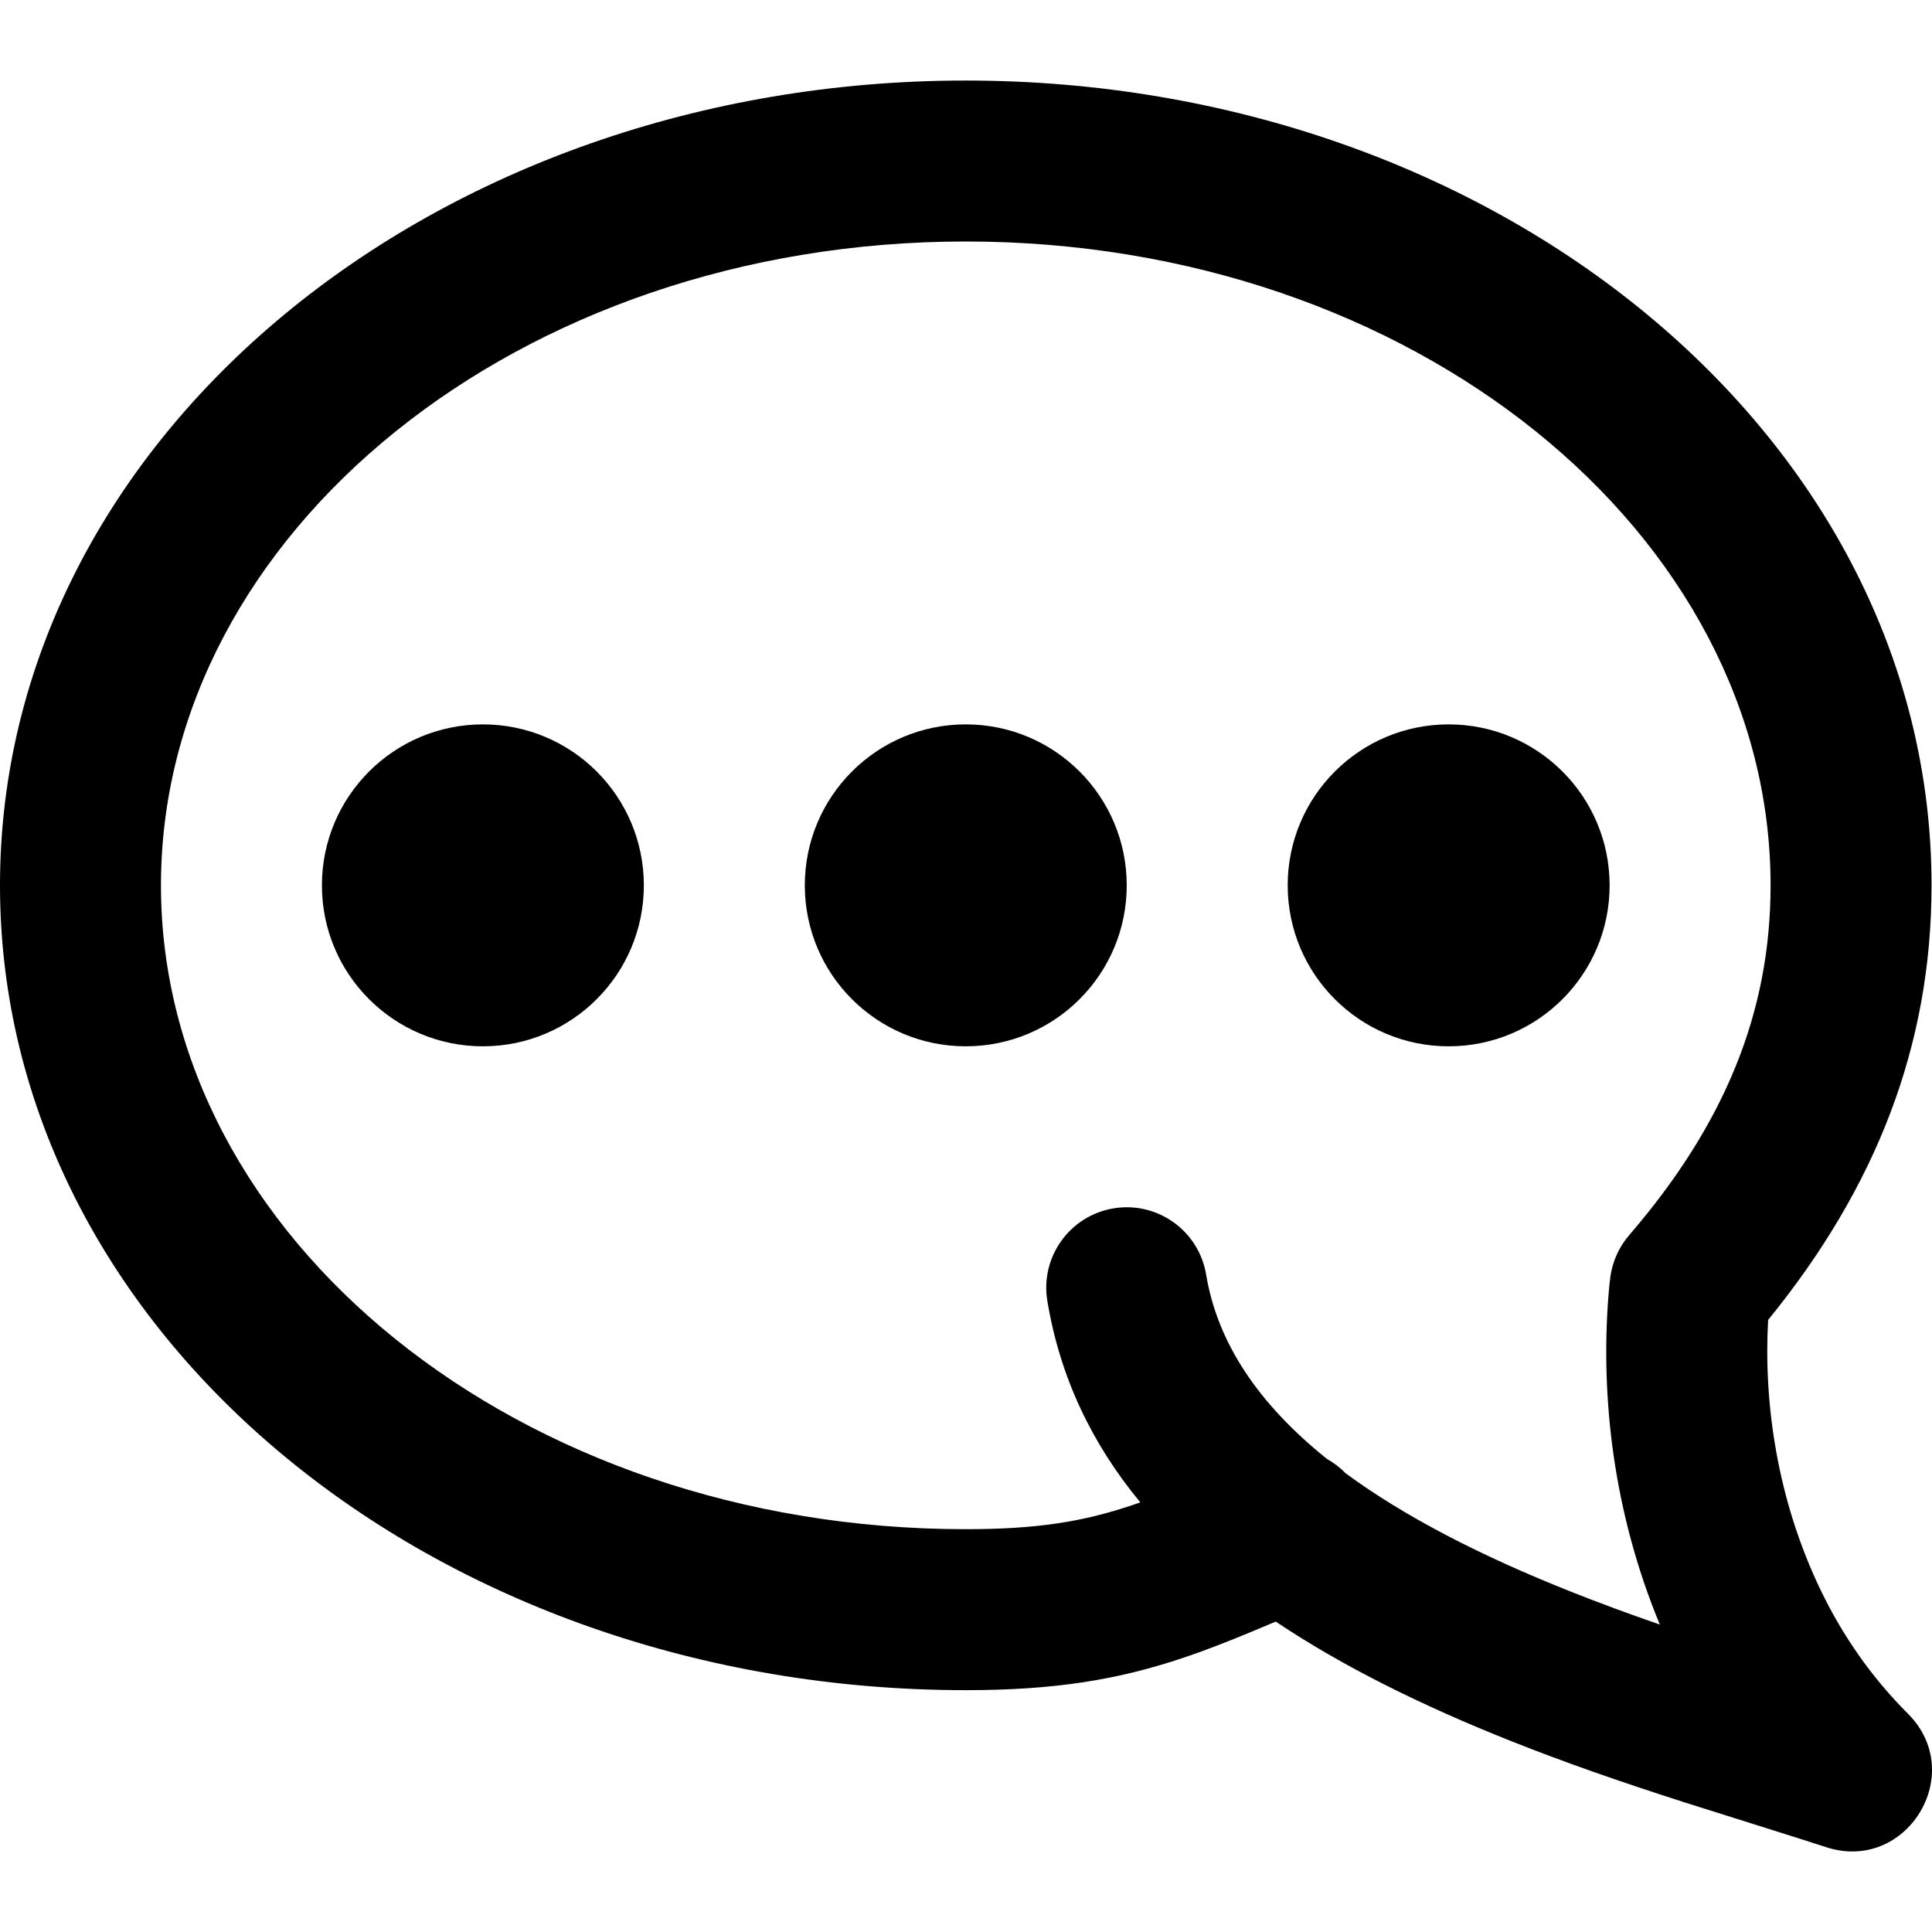
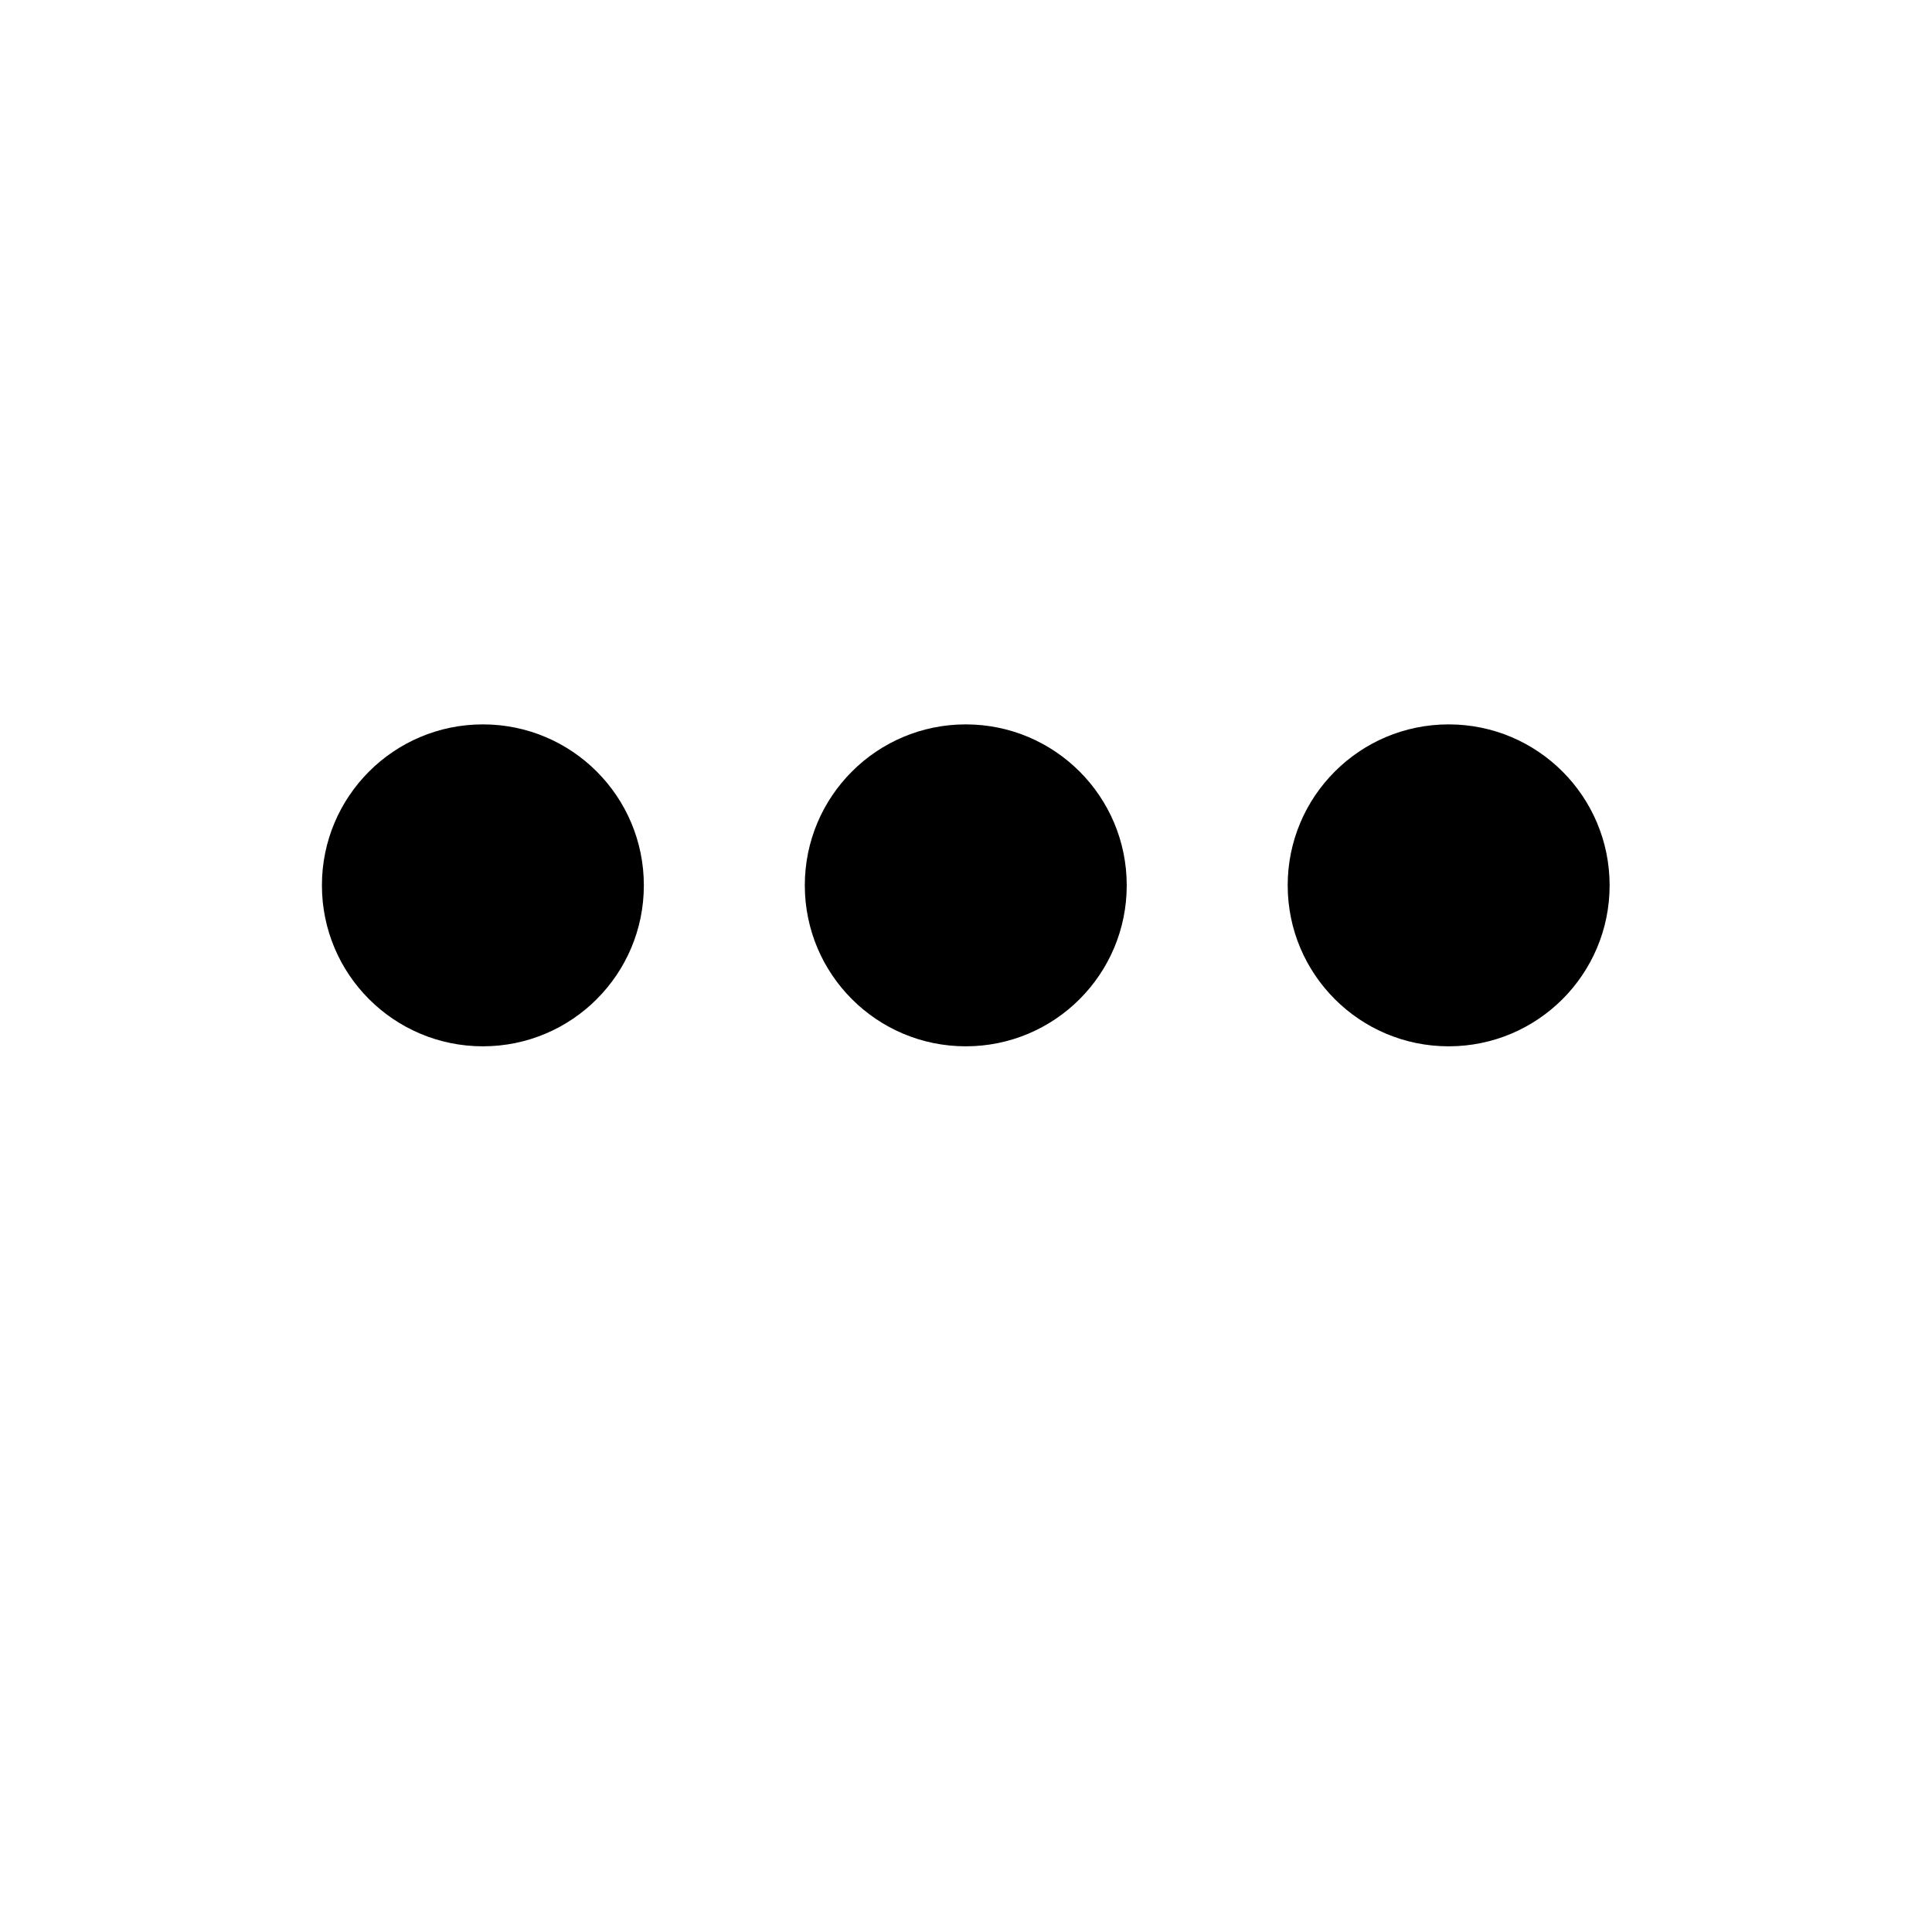
<svg xmlns="http://www.w3.org/2000/svg" fill="#000000" height="800px" width="800px" version="1.1" id="Layer_1" viewBox="0 0 512.122 512.122" xml:space="preserve">
  <g>
    <g>
      <g>
        <path d="M128,192.015c-23.573,0-42.667,19.093-42.667,42.667c0,23.573,19.093,42.667,42.667,42.667     c23.573,0,42.667-19.093,42.667-42.667C170.667,211.108,151.573,192.015,128,192.015z" />
        <path d="M256,192.015c-23.573,0-42.667,19.093-42.667,42.667c0,23.573,19.093,42.667,42.667,42.667s42.667-19.093,42.667-42.667     C298.667,211.108,279.573,192.015,256,192.015z" />
        <path d="M384,192.015c-23.573,0-42.667,19.093-42.667,42.667c0,23.573,19.093,42.667,42.667,42.667     c23.573,0,42.667-19.093,42.667-42.667C426.667,211.108,407.573,192.015,384,192.015z" />
-         <path d="M505.752,454.264c-9.607-9.607-17.215-20.515-23.034-32.545c-11.73-24.25-15.256-50.063-14.033-71.842     C497.274,314.779,512,277.168,512,234.682c0-118.877-115.451-213.333-256-213.333S0,115.805,0,234.682     s115.451,213.333,256,213.333c23.138,0,39.999-2.623,57.794-8.621c5.291-1.783,10.642-3.839,17.371-6.618     c1.343-0.555,4.051-1.693,6.998-2.935c17.53,11.742,38.509,22.197,62.609,31.766c13.972,5.547,28.385,10.579,45.763,16.155     c5.177,1.661,31.352,9.834,37.447,11.845C505.326,496.65,521.645,470.157,505.752,454.264z M439.971,430.624     c-8.324-2.881-15.991-5.709-23.454-8.672c-24.403-9.689-44.428-20.094-59.854-31.448c-1.458-1.505-3.118-2.772-4.918-3.777     c-18.184-14.59-29.01-30.73-32.036-48.886c-1.937-11.622-12.928-19.473-24.55-17.536c-11.622,1.937-19.473,12.928-17.536,24.55     c3.356,20.139,11.719,37.751,24.641,53.383c-0.71,0.251-1.407,0.491-2.098,0.724c-13.287,4.478-25.55,6.386-44.167,6.386     c-118.661,0-213.333-77.456-213.333-170.667S137.339,64.015,256,64.015s213.333,77.456,213.333,170.667     c0,33.832-12.283,63.471-37.497,92.744c-2.683,3.115-4.409,6.94-4.97,11.013c-0.159,1.158-0.358,2.998-0.544,5.455     C424.327,370.247,427.547,400.618,439.971,430.624z" />
      </g>
    </g>
  </g>
</svg>